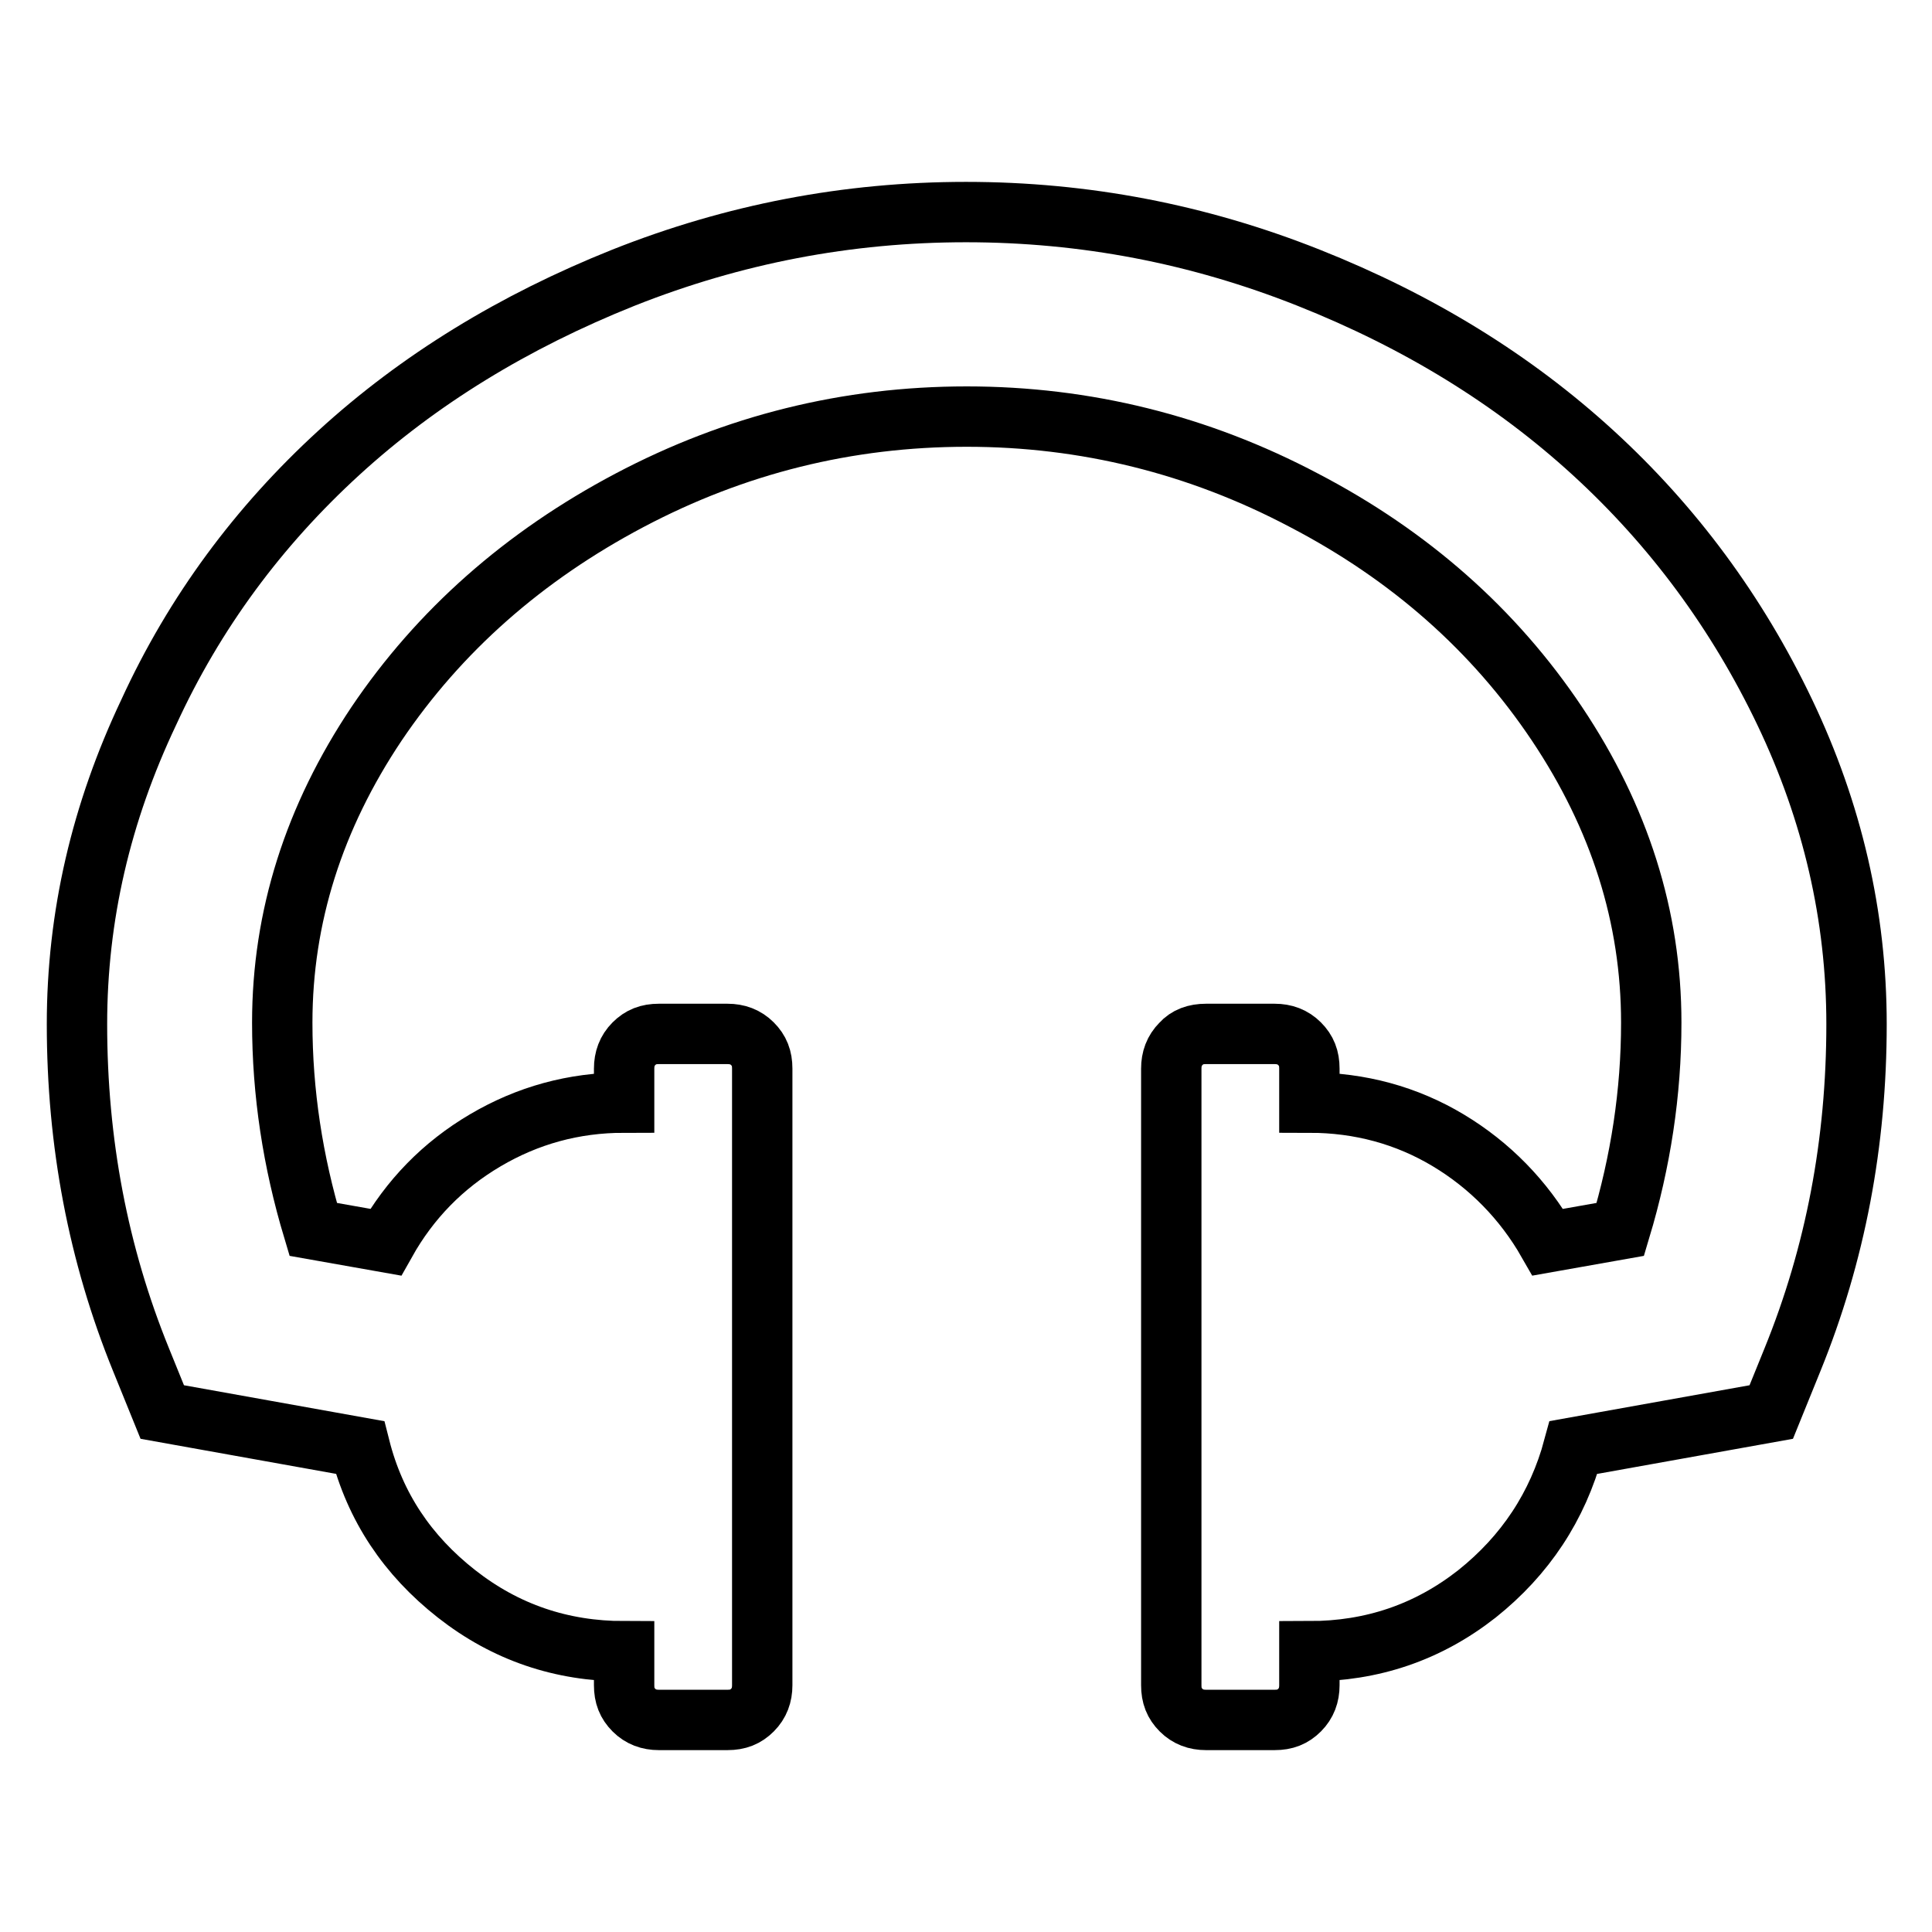
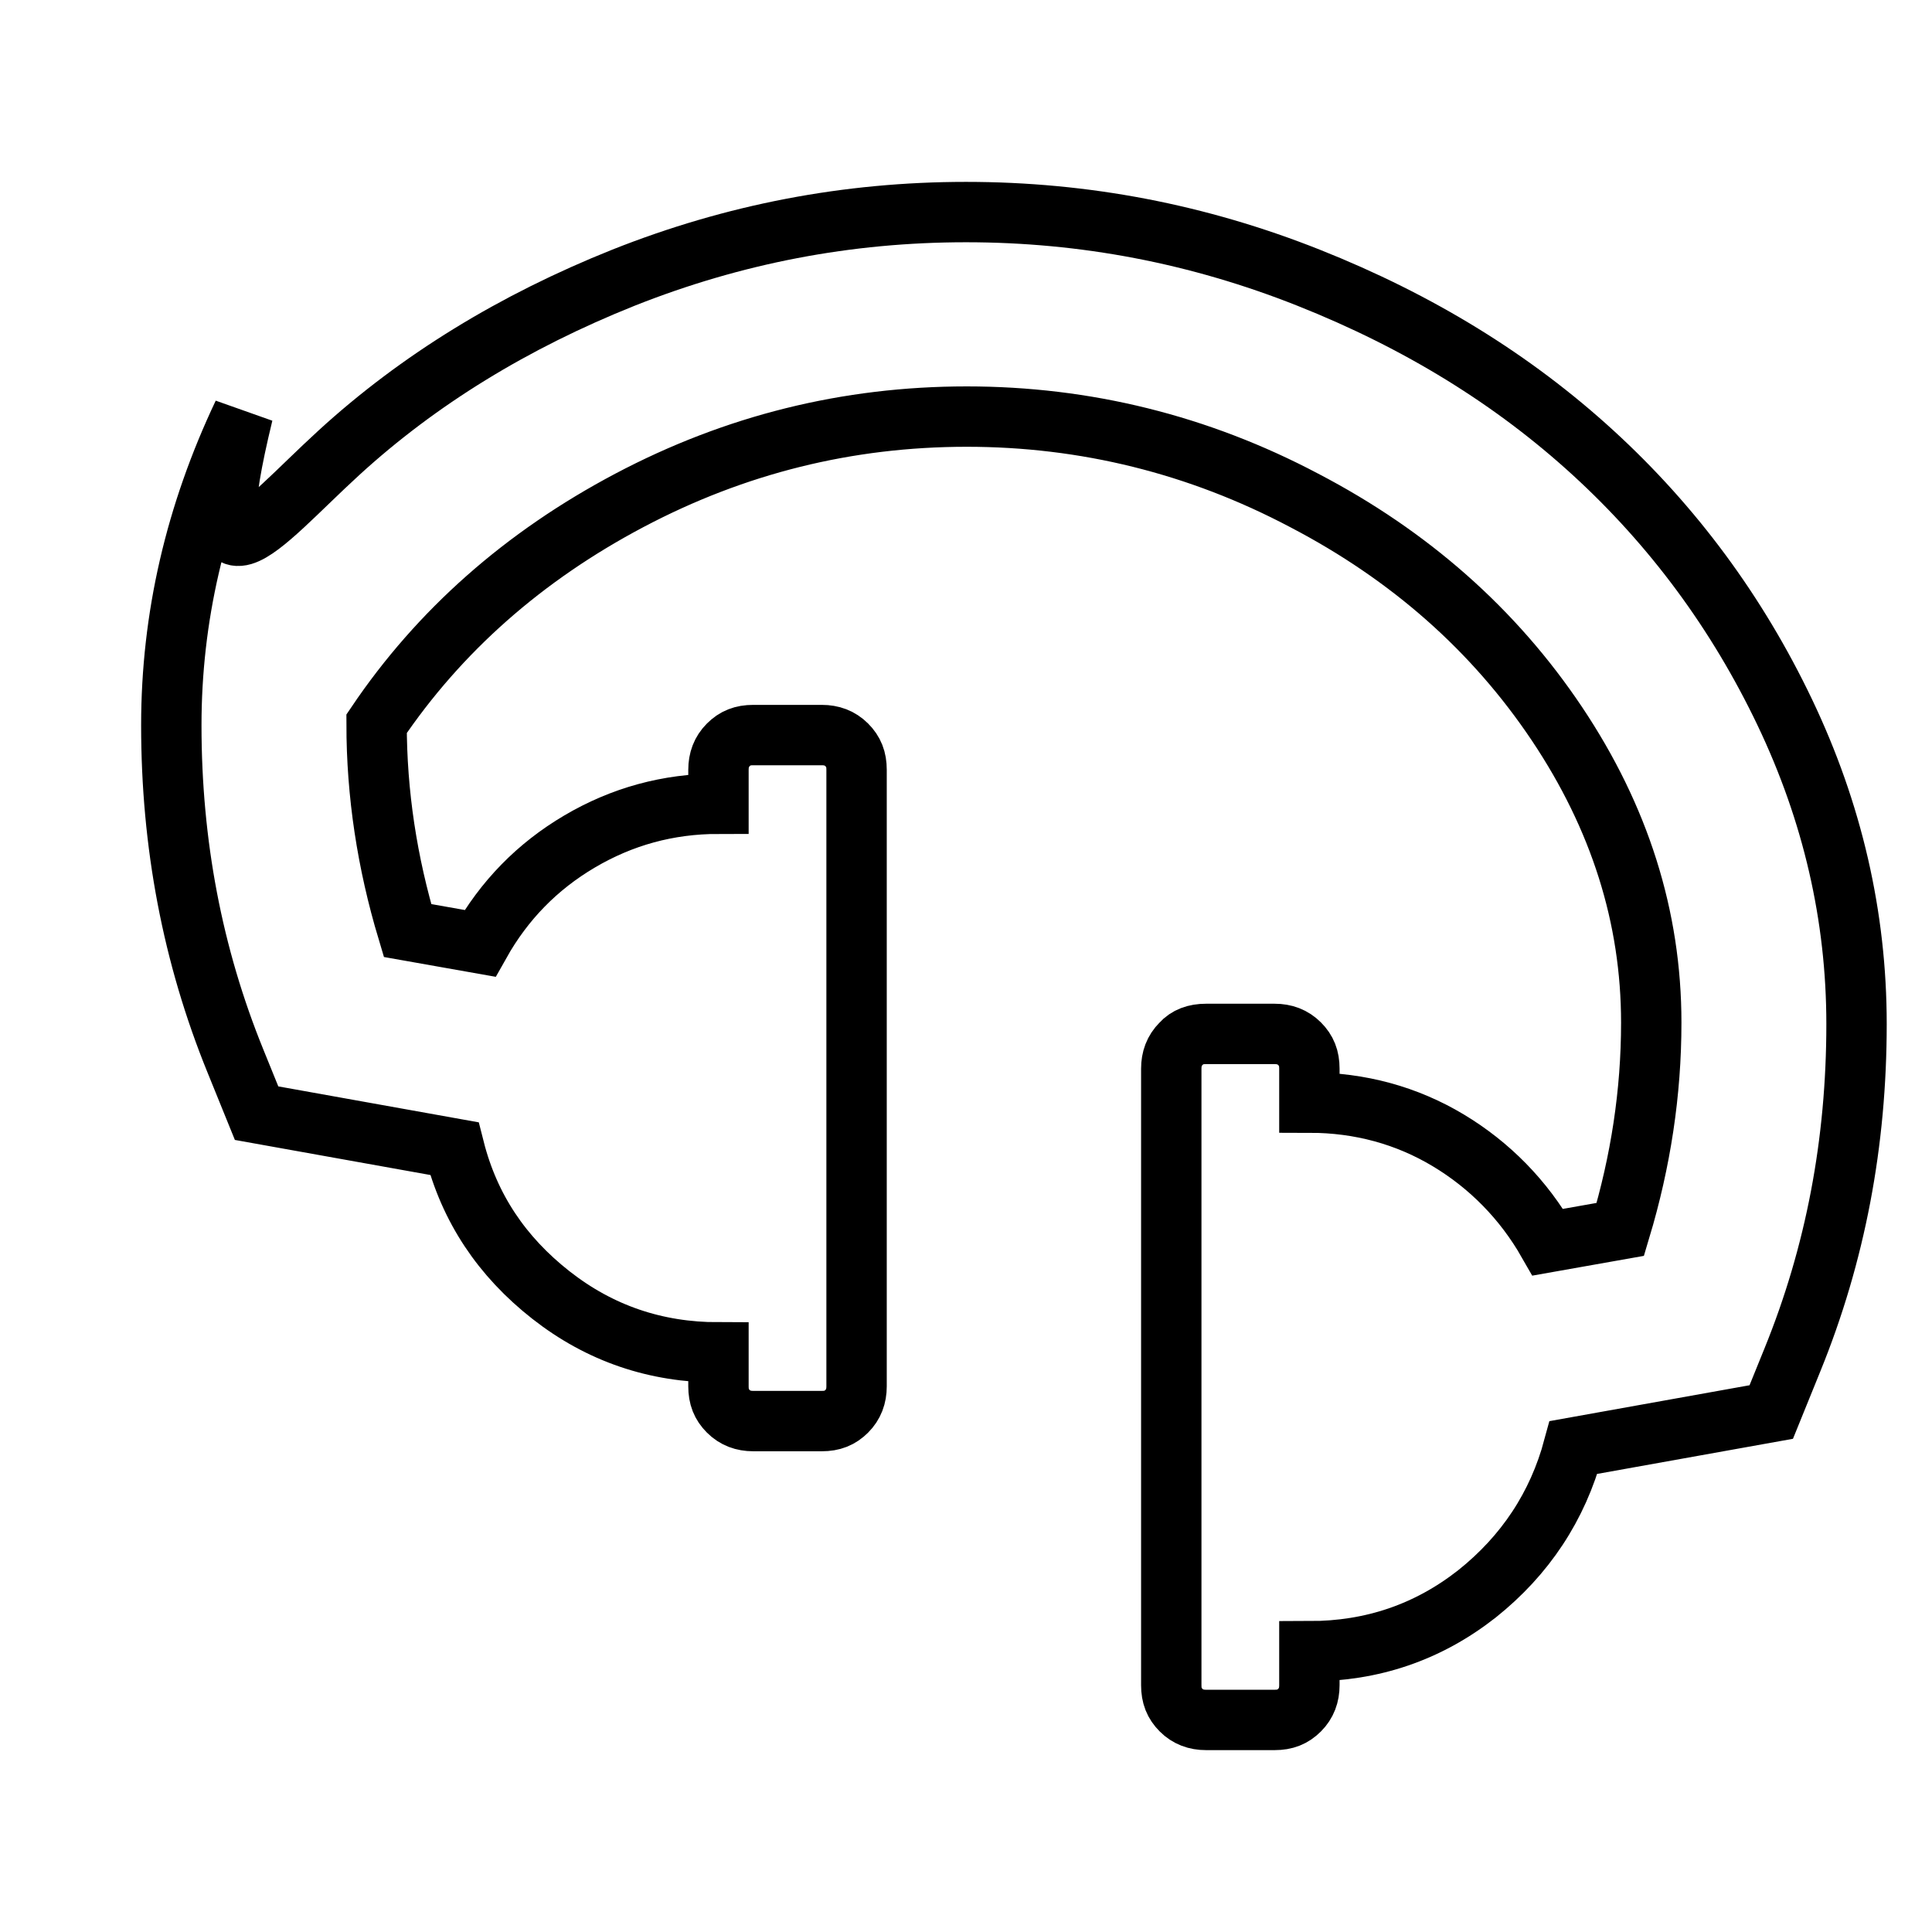
<svg xmlns="http://www.w3.org/2000/svg" version="1.1" x="0px" y="0px" viewBox="0 0 256 256" enable-background="new 0 0 256 256" xml:space="preserve">
  <g>
-     <path stroke-width="8" fill-opacity="0" stroke="#000000" d="M246,135.7c0,15.7-2.8,30.5-8.5,44.5l-2.8,6.9l-26.2,4.7c-2.1,7.8-6.4,14.3-12.8,19.4 c-6.5,5.1-13.9,7.6-22.2,7.6v4.5c0,1.3-0.4,2.4-1.3,3.3s-1.9,1.3-3.3,1.3h-9.1c-1.3,0-2.4-0.4-3.3-1.3c-0.9-0.9-1.3-1.9-1.3-3.3 v-81.7c0-1.3,0.4-2.4,1.3-3.3c0.8-0.9,1.9-1.3,3.3-1.3h9.1c1.3,0,2.4,0.4,3.3,1.3c0.9,0.9,1.3,1.9,1.3,3.3v4.5 c6.7,0,12.9,1.7,18.4,5s10,7.9,13.2,13.5l9.6-1.7c2.7-9,4.1-18.1,4.1-27.4c0-14-4.2-27.2-12.5-39.6c-8.3-12.4-19.5-22.3-33.5-29.6 c-14-7.4-29-11.1-44.7-11.1c-15.8,0-30.7,3.7-44.7,11.1c-14,7.4-25.2,17.3-33.5,29.6c-8.3,12.4-12.5,25.6-12.5,39.6 c0,9.3,1.4,18.4,4.1,27.4l9.6,1.7c3.2-5.7,7.6-10.2,13.2-13.5s11.7-5,18.4-5v-4.5c0-1.3,0.4-2.4,1.3-3.3c0.9-0.9,1.9-1.3,3.3-1.3 h9.1c1.3,0,2.4,0.4,3.3,1.3c0.9,0.9,1.3,1.9,1.3,3.3v81.7c0,1.3-0.4,2.4-1.3,3.3c-0.9,0.9-1.9,1.3-3.3,1.3h-9.1 c-1.3,0-2.4-0.4-3.3-1.3c-0.9-0.9-1.3-1.9-1.3-3.3v-4.5c-8.3,0-15.7-2.5-22.2-7.6c-6.5-5.1-10.8-11.5-12.8-19.4l-26.2-4.7l-2.8-6.9 c-5.7-14-8.5-28.8-8.5-44.5c0-14.3,3.2-28,9.5-41.3C25.8,81.1,34.3,69.7,44.9,60c10.6-9.7,23.2-17.4,37.7-23.2 c14.6-5.8,29.7-8.7,45.4-8.7c15.7,0,30.8,2.9,45.4,8.7c14.6,5.8,27.1,13.5,37.7,23.2c10.6,9.7,19.1,21.2,25.4,34.4 C242.8,107.6,246,121.4,246,135.7L246,135.7z" />
+     <path stroke-width="8" fill-opacity="0" stroke="#000000" d="M246,135.7c0,15.7-2.8,30.5-8.5,44.5l-2.8,6.9l-26.2,4.7c-2.1,7.8-6.4,14.3-12.8,19.4 c-6.5,5.1-13.9,7.6-22.2,7.6v4.5c0,1.3-0.4,2.4-1.3,3.3s-1.9,1.3-3.3,1.3h-9.1c-1.3,0-2.4-0.4-3.3-1.3c-0.9-0.9-1.3-1.9-1.3-3.3 v-81.7c0-1.3,0.4-2.4,1.3-3.3c0.8-0.9,1.9-1.3,3.3-1.3h9.1c1.3,0,2.4,0.4,3.3,1.3c0.9,0.9,1.3,1.9,1.3,3.3v4.5 c6.7,0,12.9,1.7,18.4,5s10,7.9,13.2,13.5l9.6-1.7c2.7-9,4.1-18.1,4.1-27.4c0-14-4.2-27.2-12.5-39.6c-8.3-12.4-19.5-22.3-33.5-29.6 c-14-7.4-29-11.1-44.7-11.1c-15.8,0-30.7,3.7-44.7,11.1c-14,7.4-25.2,17.3-33.5,29.6c0,9.3,1.4,18.4,4.1,27.4l9.6,1.7c3.2-5.7,7.6-10.2,13.2-13.5s11.7-5,18.4-5v-4.5c0-1.3,0.4-2.4,1.3-3.3c0.9-0.9,1.9-1.3,3.3-1.3 h9.1c1.3,0,2.4,0.4,3.3,1.3c0.9,0.9,1.3,1.9,1.3,3.3v81.7c0,1.3-0.4,2.4-1.3,3.3c-0.9,0.9-1.9,1.3-3.3,1.3h-9.1 c-1.3,0-2.4-0.4-3.3-1.3c-0.9-0.9-1.3-1.9-1.3-3.3v-4.5c-8.3,0-15.7-2.5-22.2-7.6c-6.5-5.1-10.8-11.5-12.8-19.4l-26.2-4.7l-2.8-6.9 c-5.7-14-8.5-28.8-8.5-44.5c0-14.3,3.2-28,9.5-41.3C25.8,81.1,34.3,69.7,44.9,60c10.6-9.7,23.2-17.4,37.7-23.2 c14.6-5.8,29.7-8.7,45.4-8.7c15.7,0,30.8,2.9,45.4,8.7c14.6,5.8,27.1,13.5,37.7,23.2c10.6,9.7,19.1,21.2,25.4,34.4 C242.8,107.6,246,121.4,246,135.7L246,135.7z" />
  </g>
</svg>